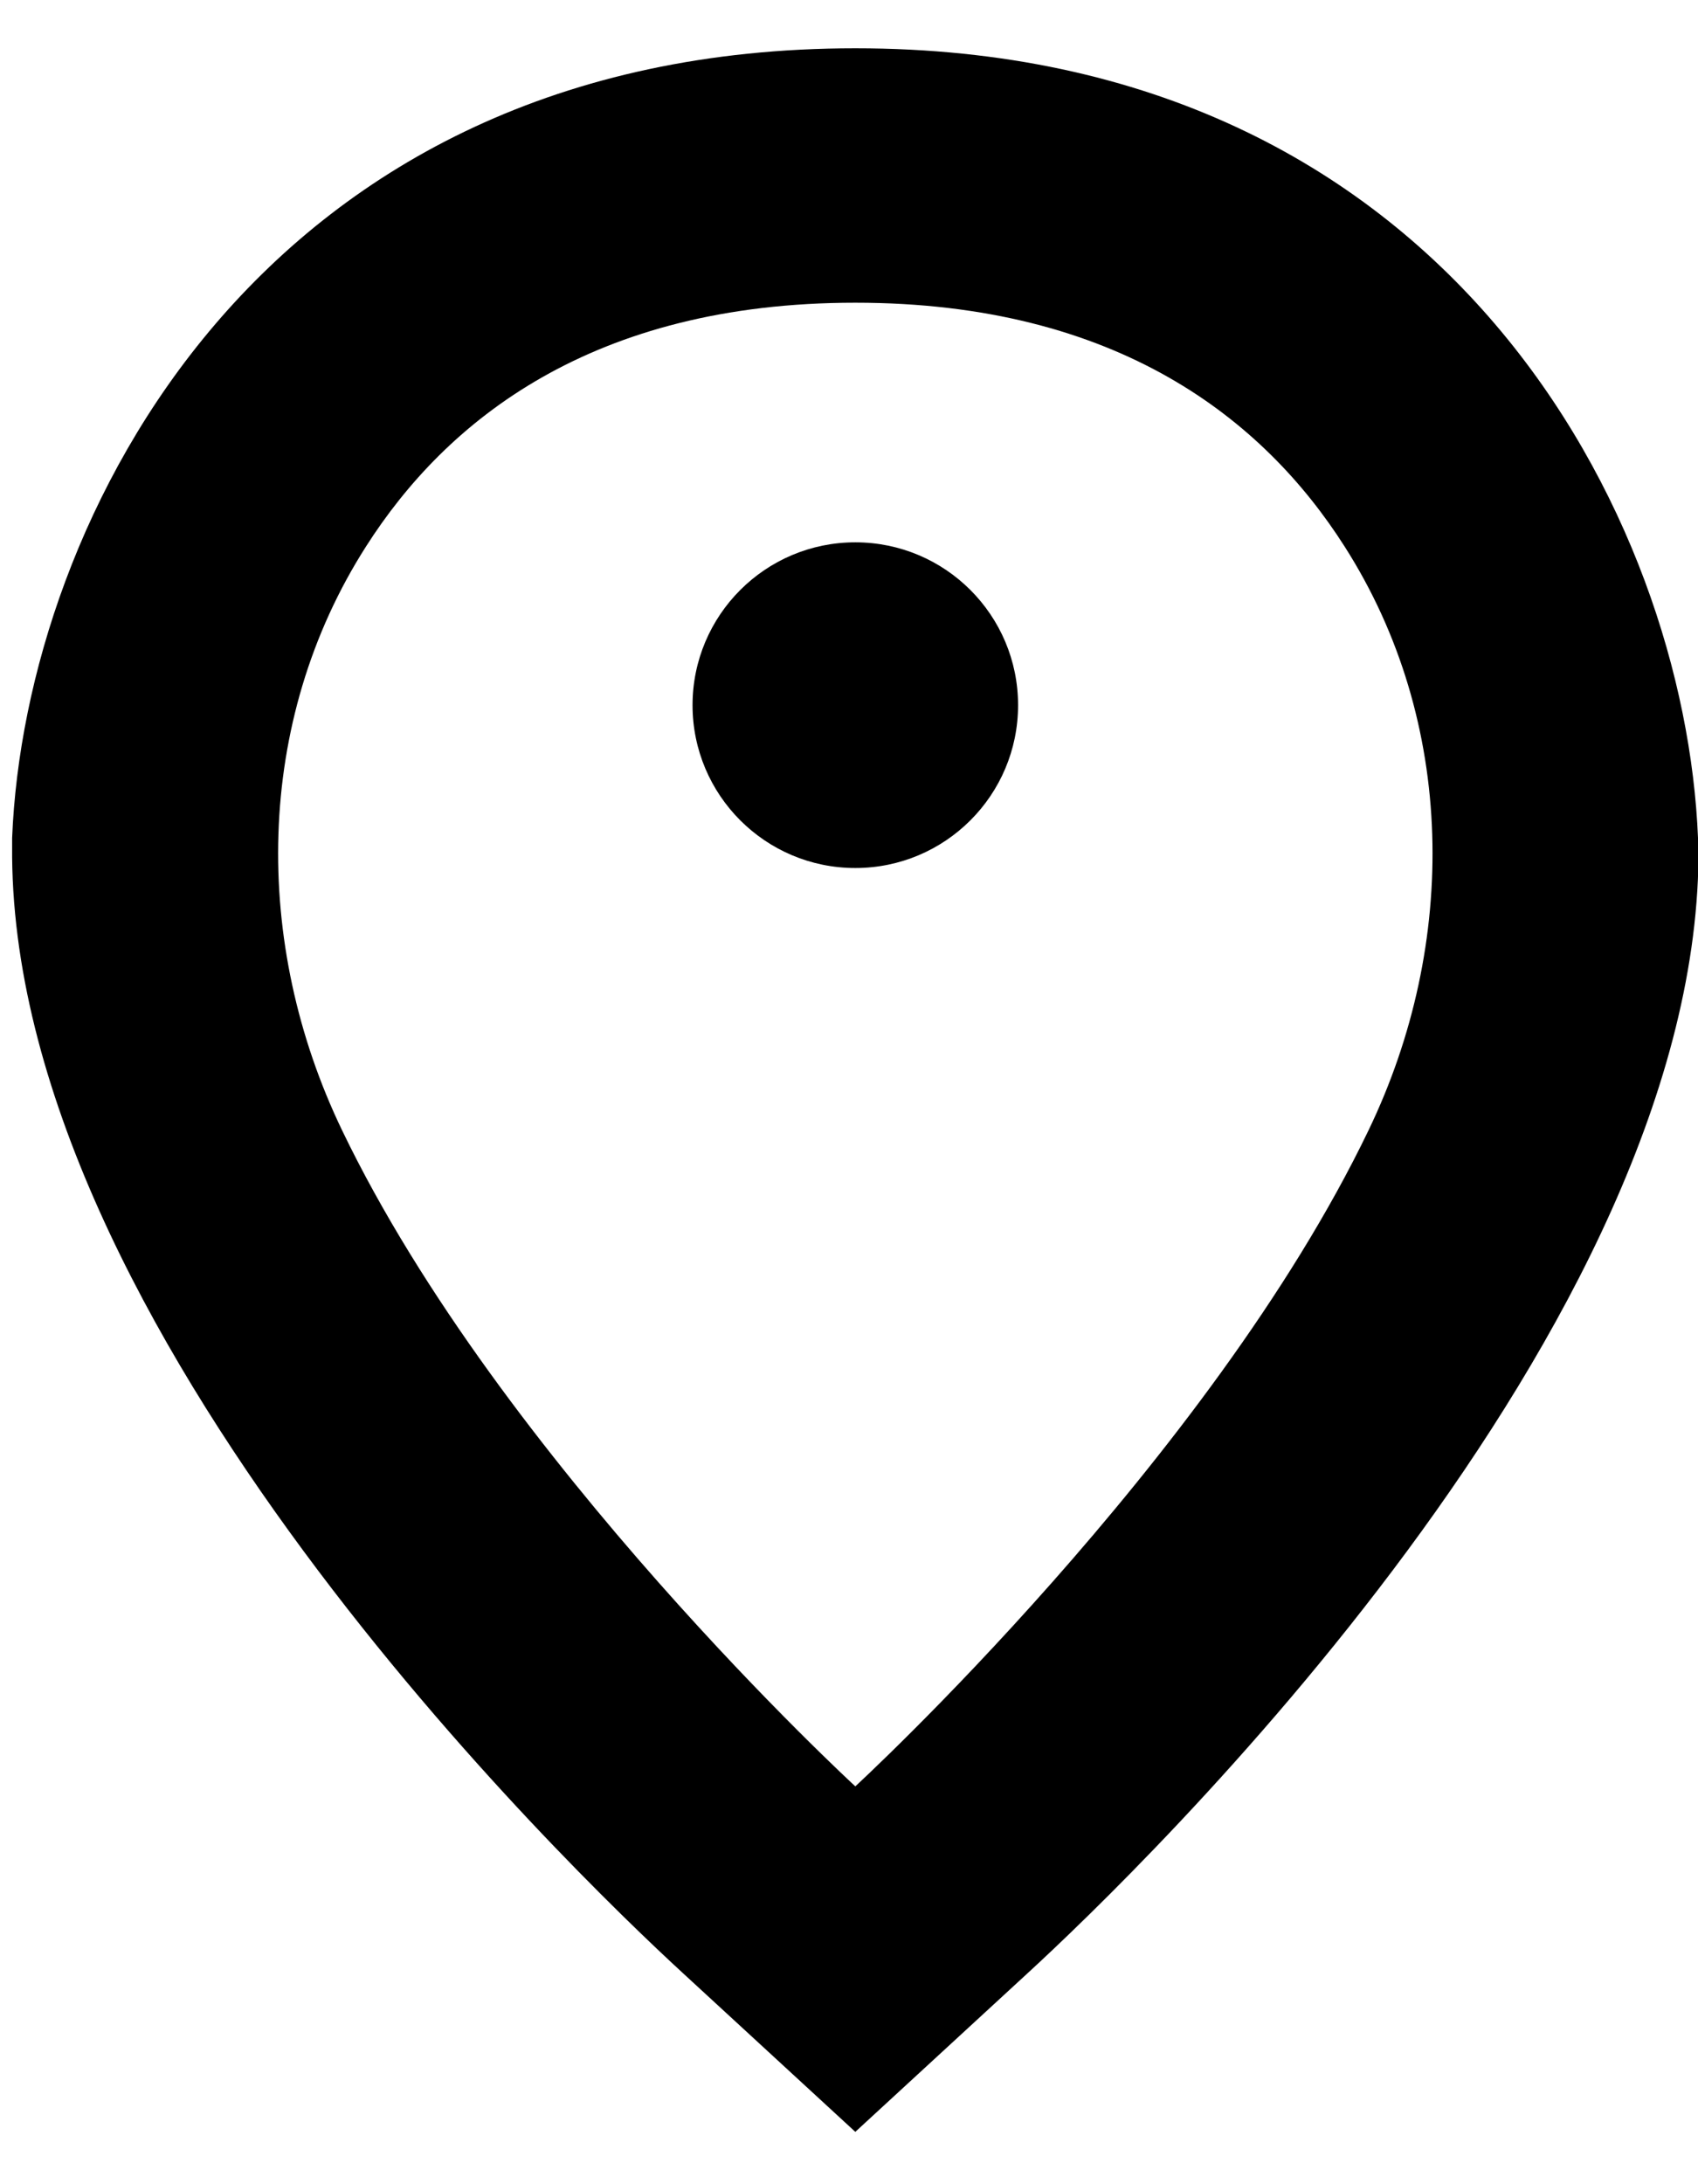
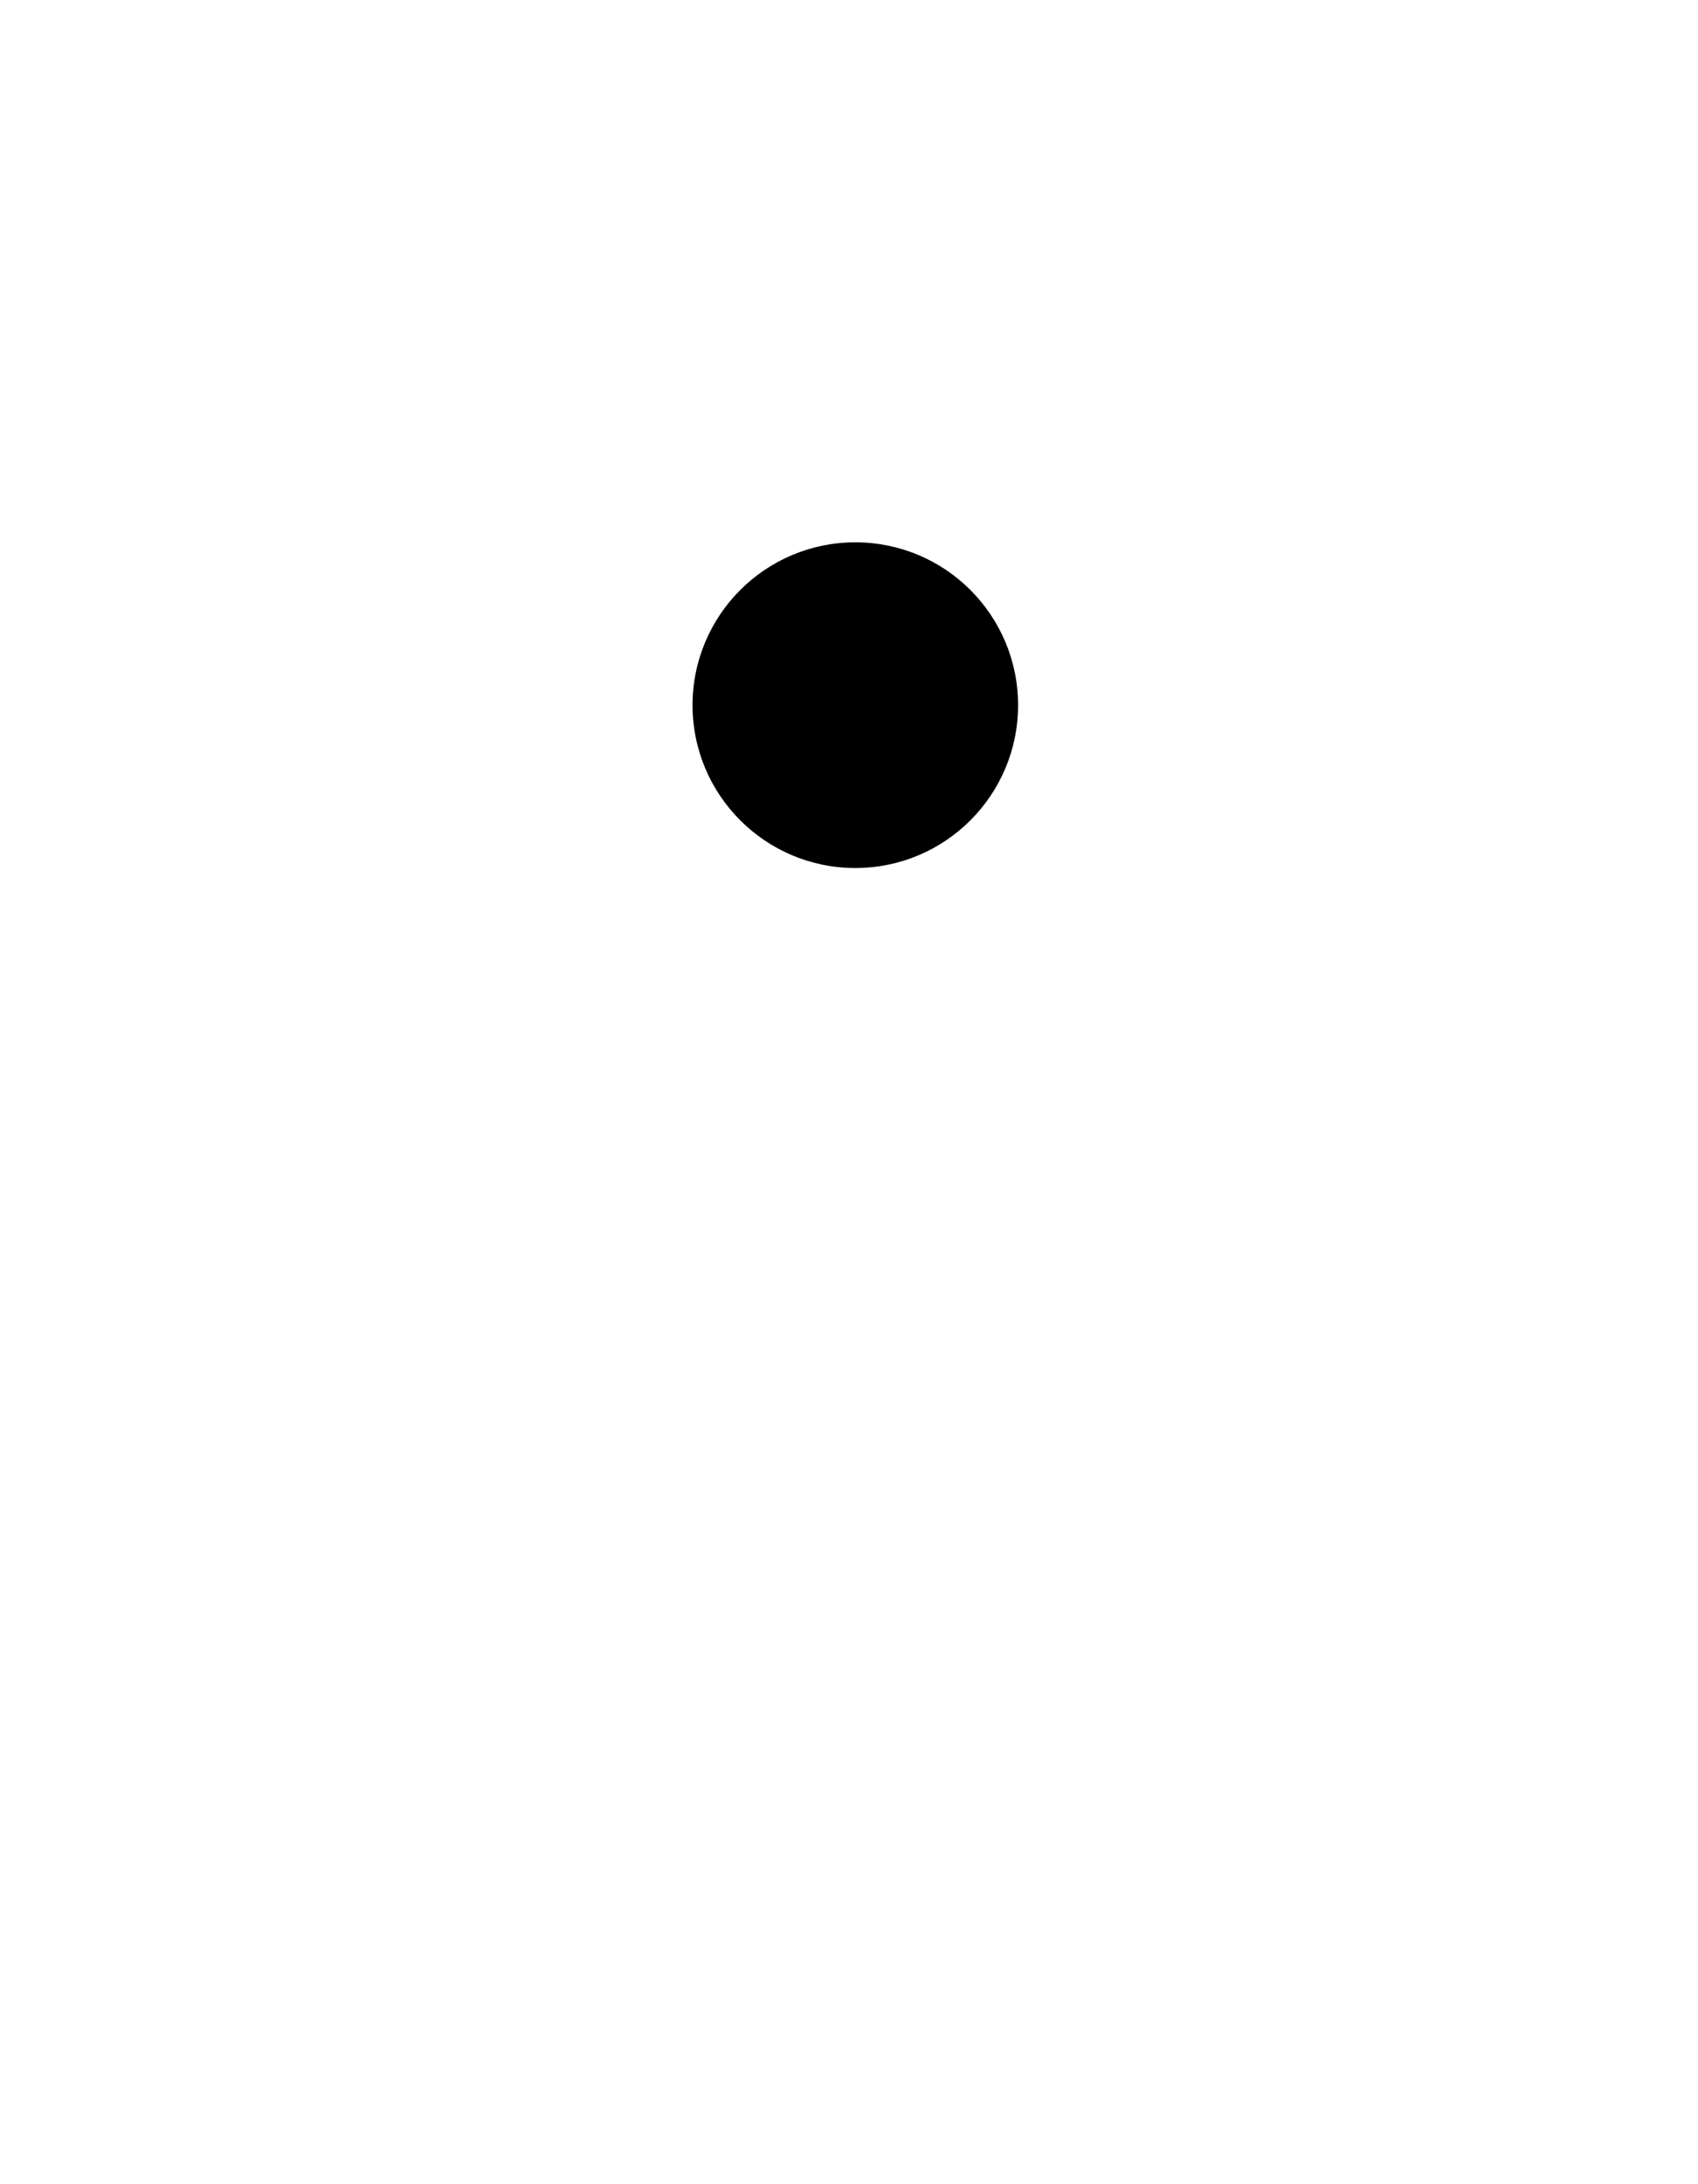
<svg xmlns="http://www.w3.org/2000/svg" width="21" height="27" viewBox="0 0 21 27" fill="none">
  <g clip-path="url(#clip0_3799_12470)">
-     <path d="M21 10.359C20.843 6.434 17.937 0.597 10.578 0.597C3.219 0.597 0.307 6.434 0.15 10.359V10.453C0.093 16.403 7.05 23.108 8.446 24.391L10.578 26.353L12.71 24.391C14.107 23.108 21.063 16.403 21.006 10.453V10.359H21ZM16.924 13.975C14.962 18.051 10.578 22.082 10.578 22.082C10.578 22.082 6.194 18.051 4.232 13.975C3.119 11.667 3.144 8.918 4.527 6.755C5.521 5.195 7.326 3.742 10.578 3.742C13.83 3.742 15.635 5.195 16.629 6.755C18.012 8.918 18.038 11.667 16.924 13.975Z" fill="black" />
    <path d="M10.578 10.73C11.69 10.73 12.591 9.829 12.591 8.717C12.591 7.605 11.69 6.704 10.578 6.704C9.467 6.704 8.565 7.605 8.565 8.717C8.565 9.829 9.467 10.73 10.578 10.73Z" fill="black" />
  </g>
  <defs>
    <clipPath id="clip0_3799_12470">
      <rect width="20.85" height="25.756" fill="white" transform="translate(0.15 0.597)" />
    </clipPath>
  </defs>
</svg>